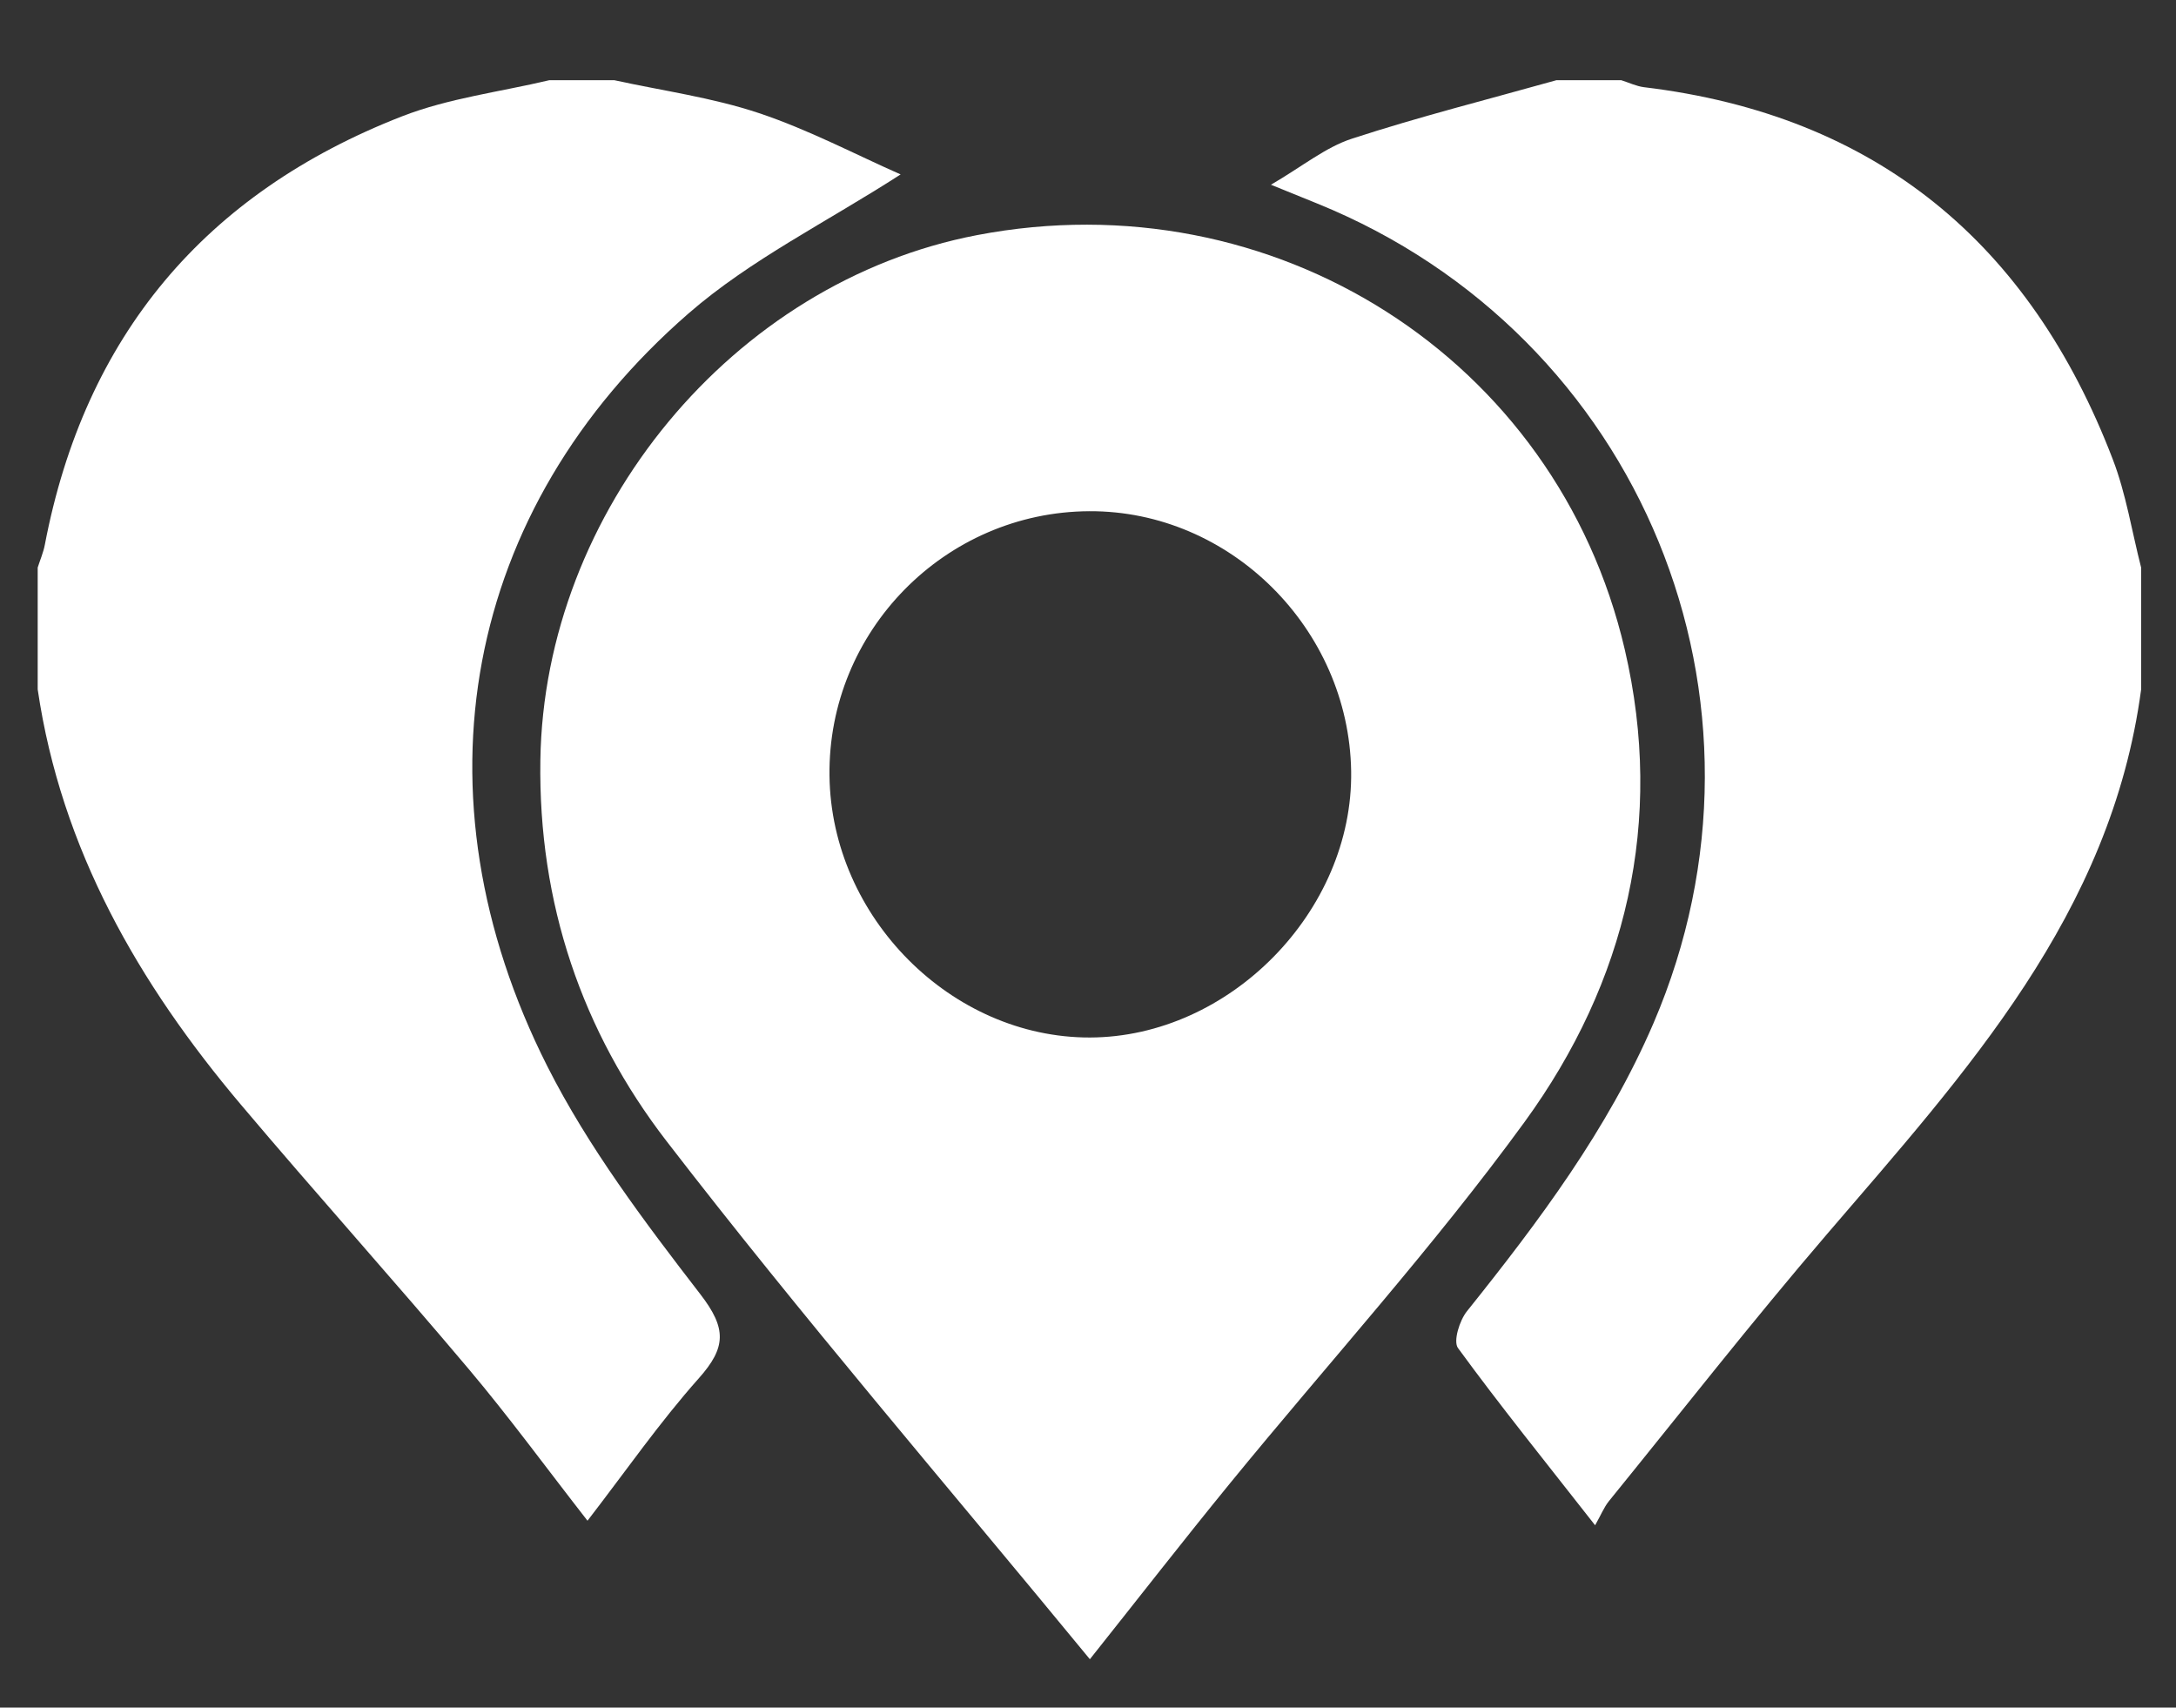
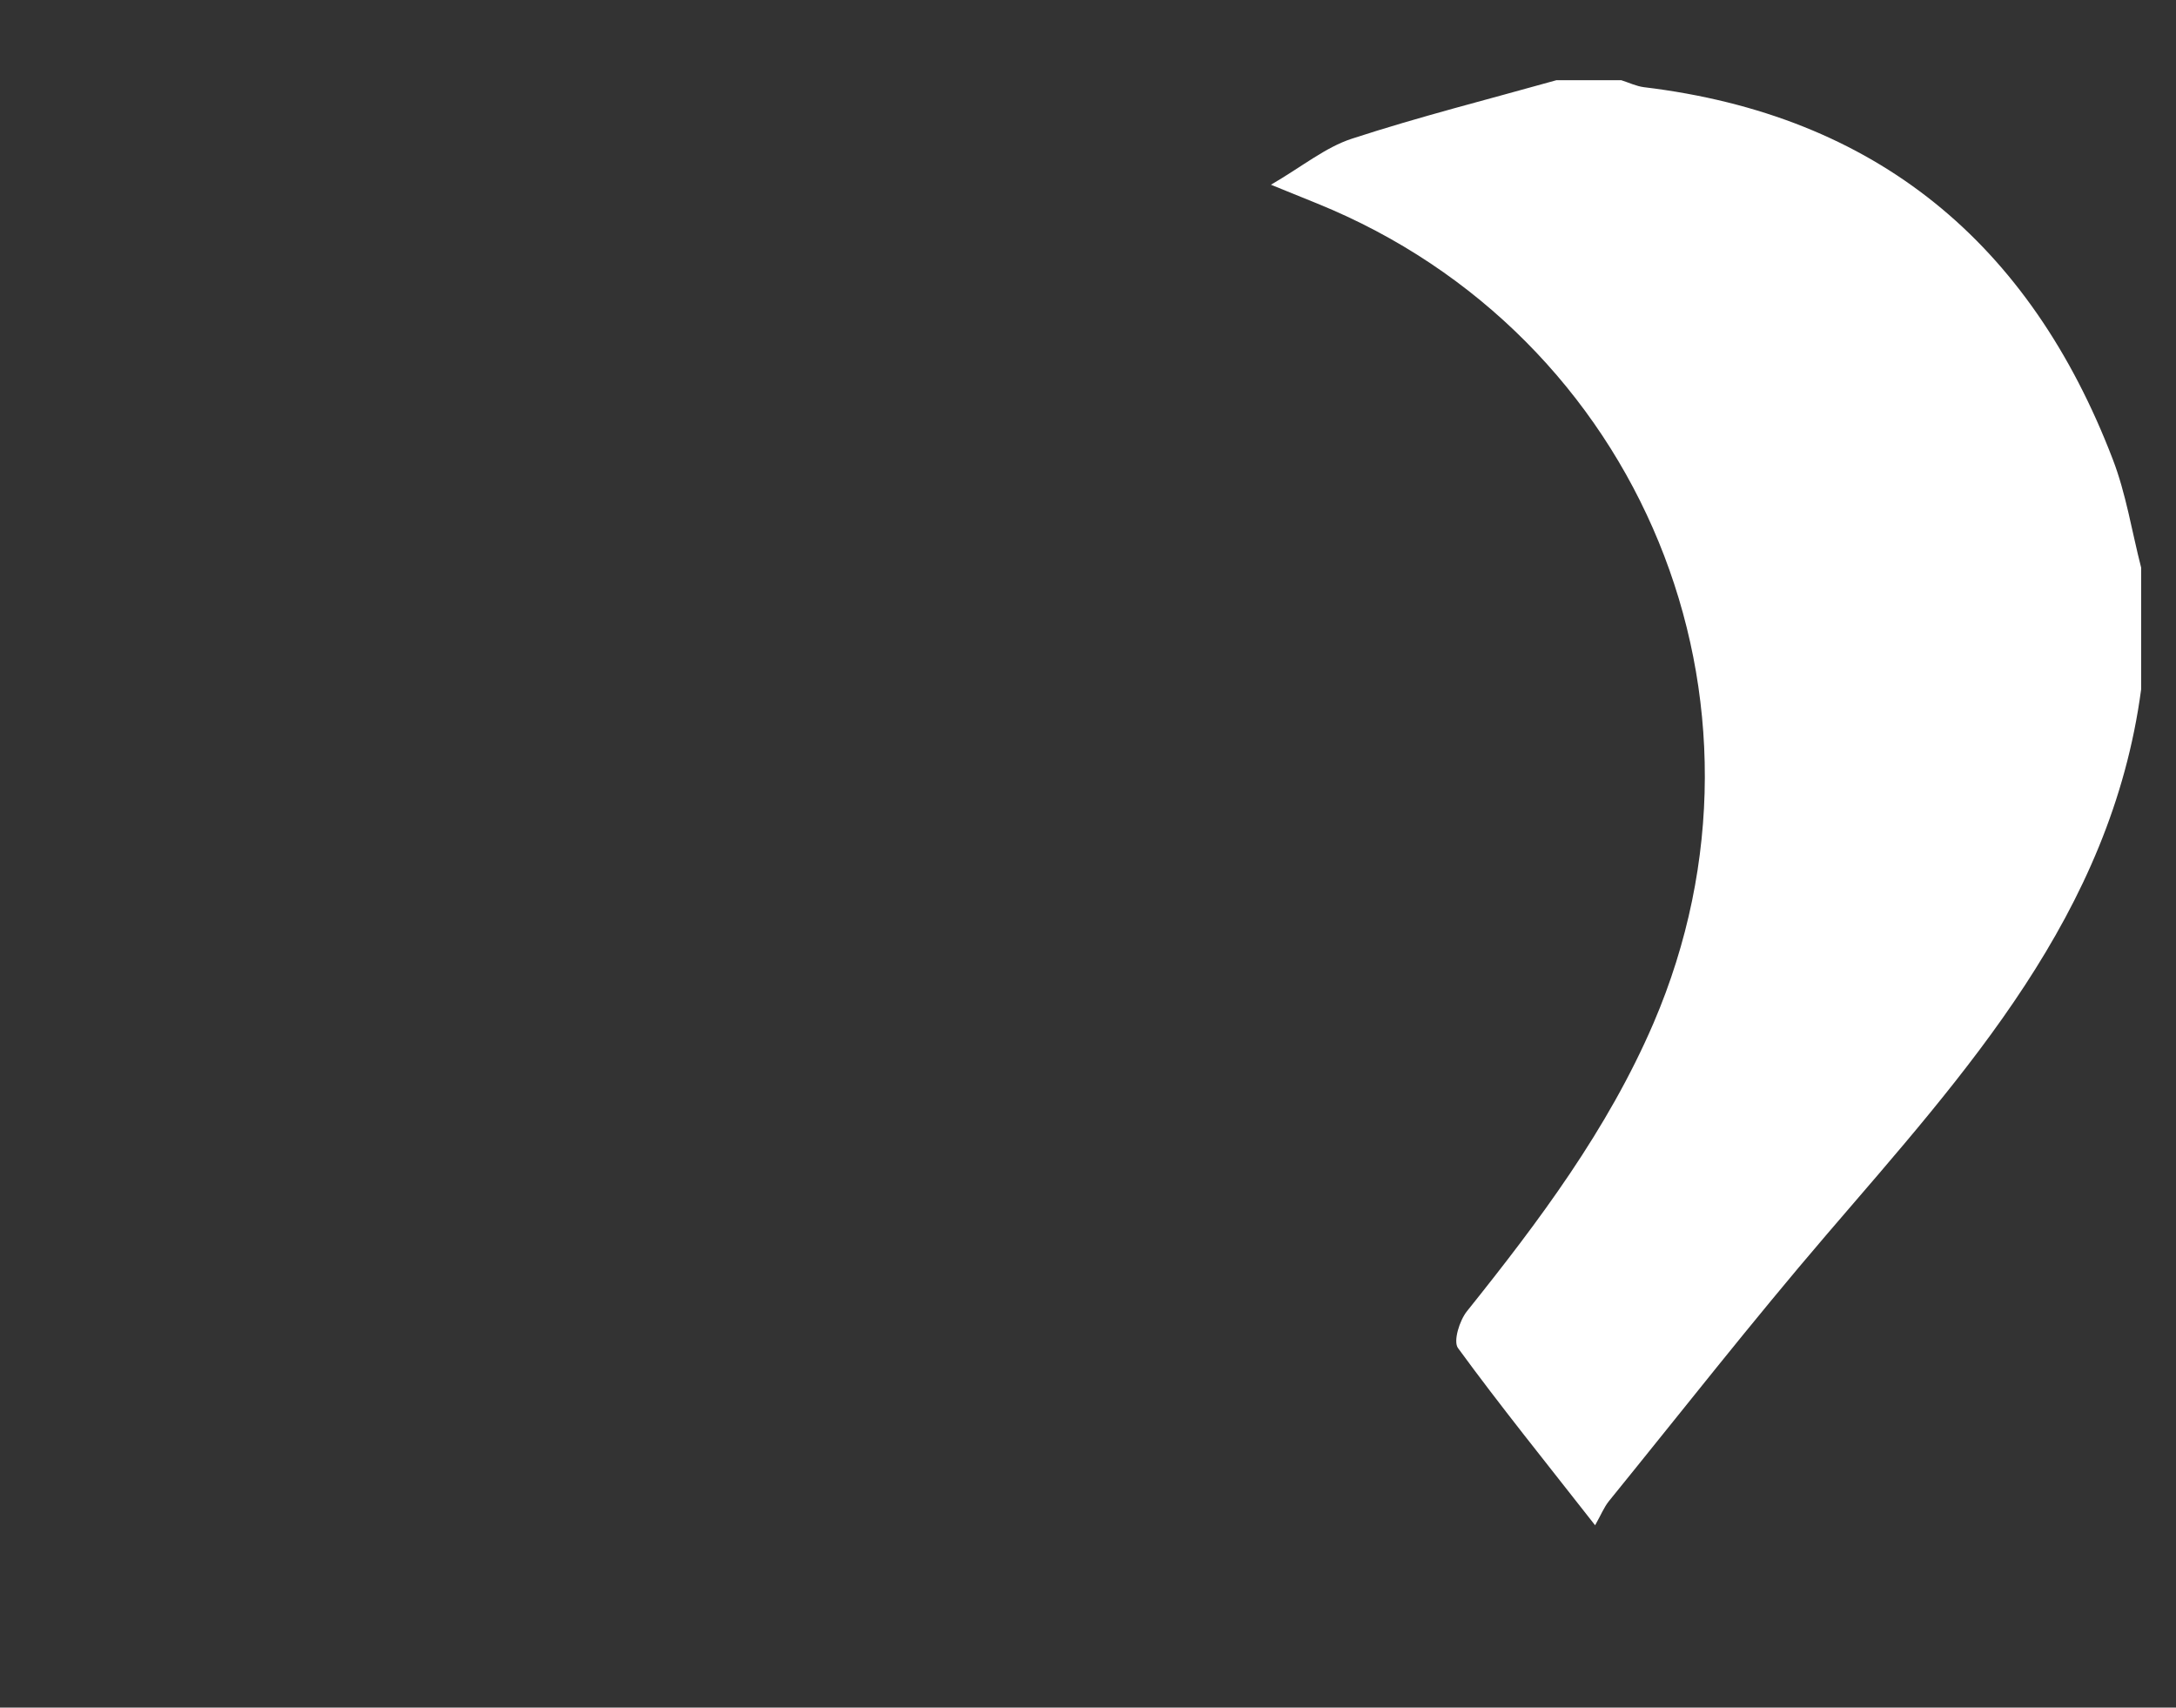
<svg xmlns="http://www.w3.org/2000/svg" version="1.1" id="Layer_1" x="0px" y="0px" width="97.5px" height="76.5px" viewBox="0 0 97.5 76.5" enable-background="new 0 0 97.5 76.5" xml:space="preserve">
  <rect x="0" y="0" width="97.5" height="76.5" fill="#333333" stroke="none" />
  <g>
    <g>
-       <path fill-rule="evenodd" clip-rule="evenodd" fill="#FFFFFF" d="M27.525,3.593c2.162,0.474,4.382,0.774,6.471,1.471    c2.24,0.747,4.355,1.868,6.358,2.75c-3.301,2.131-6.722,3.809-9.503,6.228C20.77,22.809,18.37,35.588,24.525,47.771    c1.838,3.636,4.354,6.967,6.855,10.21c1.189,1.538,1.157,2.389-0.069,3.767c-1.757,1.973-3.274,4.161-4.987,6.38    c-1.837-2.355-3.506-4.64-5.325-6.798c-3.357-3.983-6.842-7.86-10.204-11.841c-4.586-5.431-8.05-11.434-9.106-18.604    c0-1.817,0-3.638,0-5.458c0.107-0.339,0.252-0.67,0.319-1.018C3.796,15.053,9.188,8.652,18.013,5.212    c2.094-0.815,4.396-1.095,6.6-1.619C25.582,3.593,26.556,3.593,27.525,3.593z" />
      <path fill-rule="evenodd" clip-rule="evenodd" fill="#FFFFFF" d="M95.938,30.884c-1.344,10.074-7.853,17.149-14.084,24.414    c-3.349,3.904-6.52,7.958-9.765,11.954c-0.22,0.275-0.357,0.622-0.617,1.08c-2.248-2.871-4.26-5.36-6.144-7.94    c-0.221-0.301,0.068-1.233,0.401-1.648c3.223-4.025,6.309-8.138,8.362-12.912c6.188-14.419-0.552-30.824-15.07-36.714    c-0.545-0.221-1.091-0.443-2.074-0.842c1.409-0.82,2.441-1.676,3.625-2.062c3.019-0.986,6.104-1.761,9.163-2.62    c0.969,0,1.941,0,2.911,0c0.335,0.105,0.669,0.268,1.013,0.312c10.42,1.252,17.299,6.994,21.008,16.671    c0.597,1.551,0.854,3.23,1.271,4.851C95.938,27.246,95.938,29.066,95.938,30.884z" />
-       <path fill-rule="evenodd" clip-rule="evenodd" fill="#FFFFFF" d="M48.834,74.333c-6.43-7.82-12.91-15.351-18.965-23.206    c-3.794-4.919-5.753-10.663-5.657-17.066c0.164-11.151,8.606-21.431,19.567-23.528c13.267-2.539,25.976,5.501,29.021,18.561    c1.792,7.686,0.076,14.899-4.491,21.173c-4.091,5.617-8.789,10.791-13.194,16.182C53.015,69.02,50.974,71.644,48.834,74.333z     M48.813,22.902c-6.474,0.03-11.728,5.378-11.646,11.855c0.077,6.329,5.46,11.738,11.669,11.723    c6.259-0.016,11.799-5.662,11.705-11.93C60.44,28.162,55.117,22.874,48.813,22.902z" />
    </g>
  </g>
</svg>